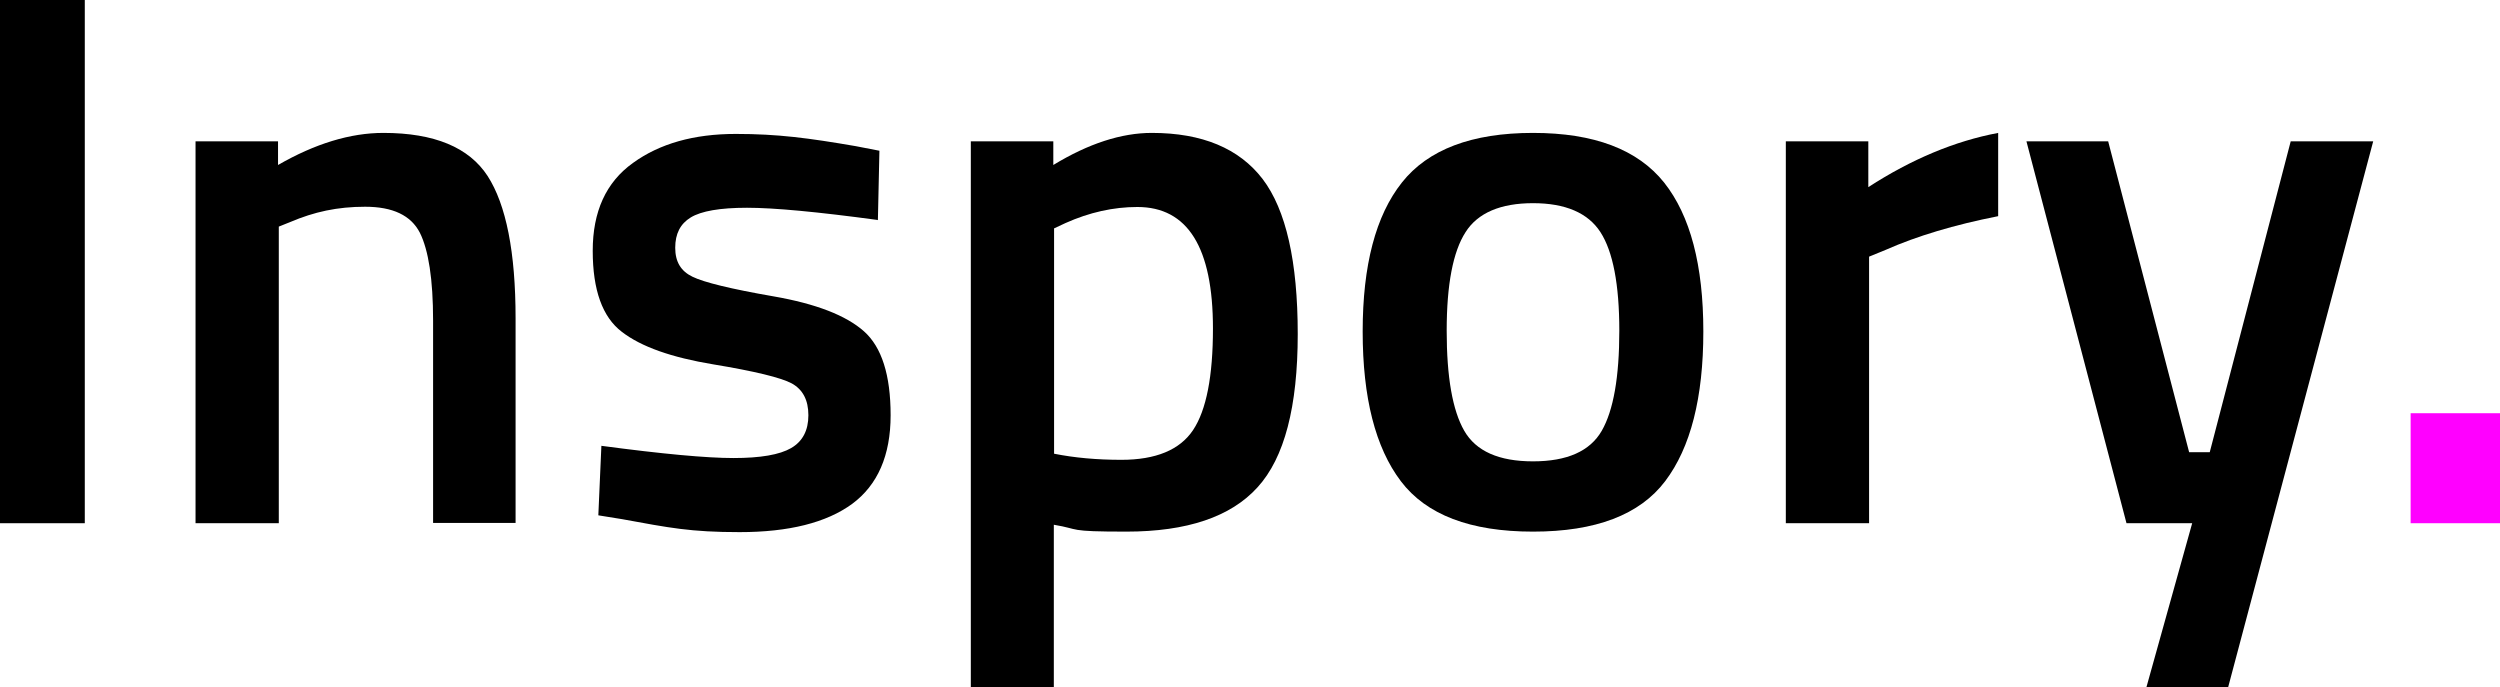
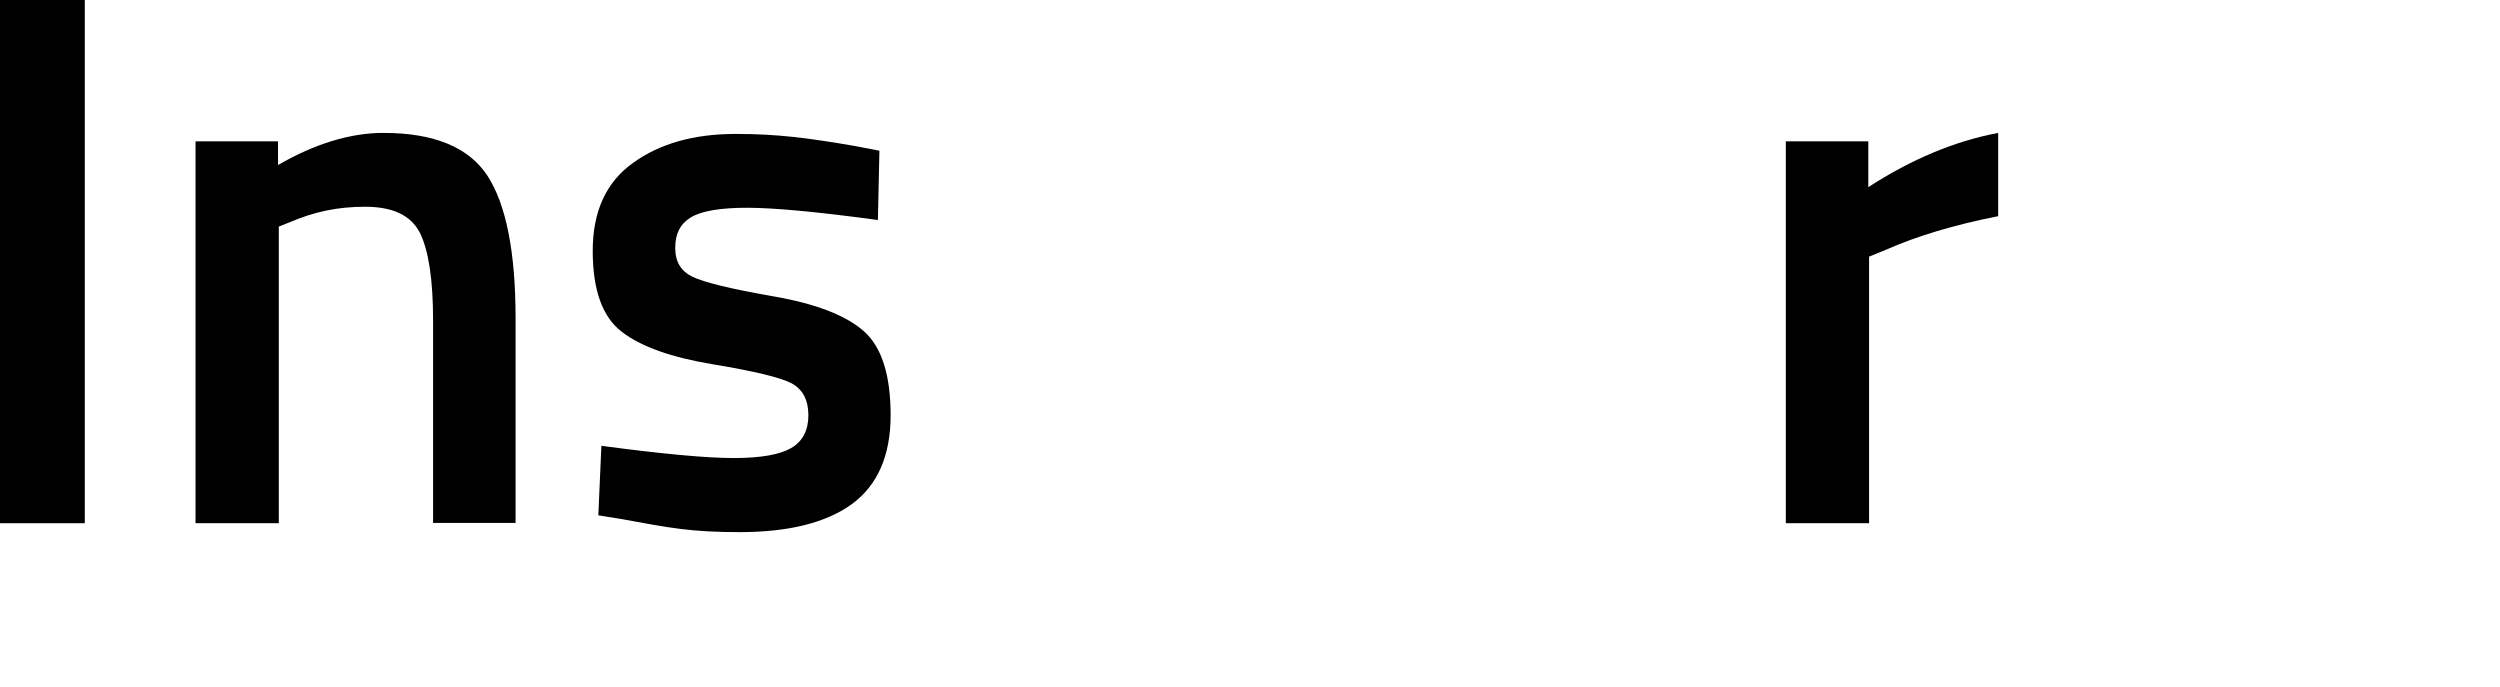
<svg xmlns="http://www.w3.org/2000/svg" id="Layer_1" data-name="Layer 1" version="1.1" viewBox="0 0 981.9 270">
  <defs>
    <style>
      .cls-1 {
        fill: #000;
      }

      .cls-1, .cls-2 {
        stroke-width: 0px;
      }

      .cls-2 {
        fill: #f0f;
      }
    </style>
  </defs>
  <path class="cls-1" d="M0,205.5V0h33.3v205.5H0Z" />
  <path class="cls-1" d="M109.5,205.5h-32.7V55.5h32.4v9.3c14.6-8.4,28.4-12.6,41.4-12.6,20,0,33.6,5.7,40.9,16.9,7.3,11.3,11,30,11,55.9v80.4h-32.4v-79.5c0-16.2-1.8-27.7-5.2-34.5-3.5-6.8-10.6-10.2-21.5-10.2s-20,2-29.4,6l-4.5,1.8v116.4Z" />
  <path class="cls-1" d="M344.7,86.4c-23.6-3.2-40.7-4.8-51.3-4.8s-18,1.3-22.1,3.8c-4.1,2.5-6.1,6.4-6.1,11.9s2.2,9.2,6.8,11.4c4.5,2.2,15.1,4.8,31.8,7.7,16.7,2.9,28.5,7.5,35.5,13.7,7,6.2,10.5,17.2,10.5,33s-5.1,27.4-15.1,34.8c-10.1,7.4-24.9,11.1-44.2,11.1s-27.6-1.7-46.2-5.1l-9.3-1.5,1.2-27.3c24,3.2,41.3,4.8,51.9,4.8s18.1-1.3,22.6-3.9c4.5-2.6,6.8-6.9,6.8-12.9s-2.2-10.1-6.5-12.5c-4.3-2.3-14.6-4.8-30.9-7.5-16.3-2.7-28.3-6.9-35.9-12.8-7.6-5.8-11.4-16.4-11.4-31.8s5.2-26.9,15.8-34.5c10.5-7.6,23.9-11.4,40.4-11.4s28.5,1.6,47.1,4.8l9.3,1.8-.6,27.3Z" />
-   <path class="cls-1" d="M381.3,270V55.5h32.4v9.3c13.8-8.4,26.7-12.6,38.7-12.6,19.8,0,34.3,6.1,43.5,18.1,9.2,12.1,13.8,32.4,13.8,60.9s-5.2,48.6-15.8,60.2c-10.5,11.6-27.7,17.4-51.5,17.4s-17.7-.9-28.5-2.7v63.9h-32.7ZM446.7,81.3c-9.4,0-18.8,2.1-28.2,6.3l-4.5,2.1v88.5c8,1.6,16.8,2.4,26.4,2.4,13.6,0,23-3.9,28.2-11.7,5.2-7.8,7.8-21.1,7.8-39.9,0-31.8-9.9-47.7-29.7-47.7Z" />
-   <path class="cls-1" d="M550.6,71.7c10.3-13,27.5-19.5,51.5-19.5s41.1,6.5,51.5,19.5c10.3,13,15.4,32.5,15.4,58.5s-5,45.6-15,58.8c-10,13.2-27.3,19.8-51.9,19.8s-41.9-6.6-51.9-19.8c-10-13.2-15-32.8-15-58.8s5.1-45.5,15.4-58.5ZM575.1,169.2c4.6,8,13.6,12,27,12s22.4-4,27-12c4.6-8,6.9-21.1,6.9-39.3s-2.5-31.1-7.4-38.7c-4.9-7.6-13.8-11.4-26.5-11.4s-21.7,3.8-26.5,11.4c-4.9,7.6-7.4,20.5-7.4,38.7s2.3,31.3,6.9,39.3Z" />
  <path class="cls-1" d="M701.4,205.5V55.5h32.4v18c17-11,34-18.1,51-21.3v32.7c-17.2,3.4-31.9,7.8-44.1,13.2l-6.6,2.7v104.7h-32.7Z" />
-   <path class="cls-1" d="M795.9,55.5h32.1l31.8,122.1h8.1l31.8-122.1h32.4l-57,214.5h-32.1l18-64.5h-25.8l-39.3-150Z" />
-   <path class="cls-2" d="M946.8,205.5v-43.2h35.1v43.2h-35.1Z" />
</svg>